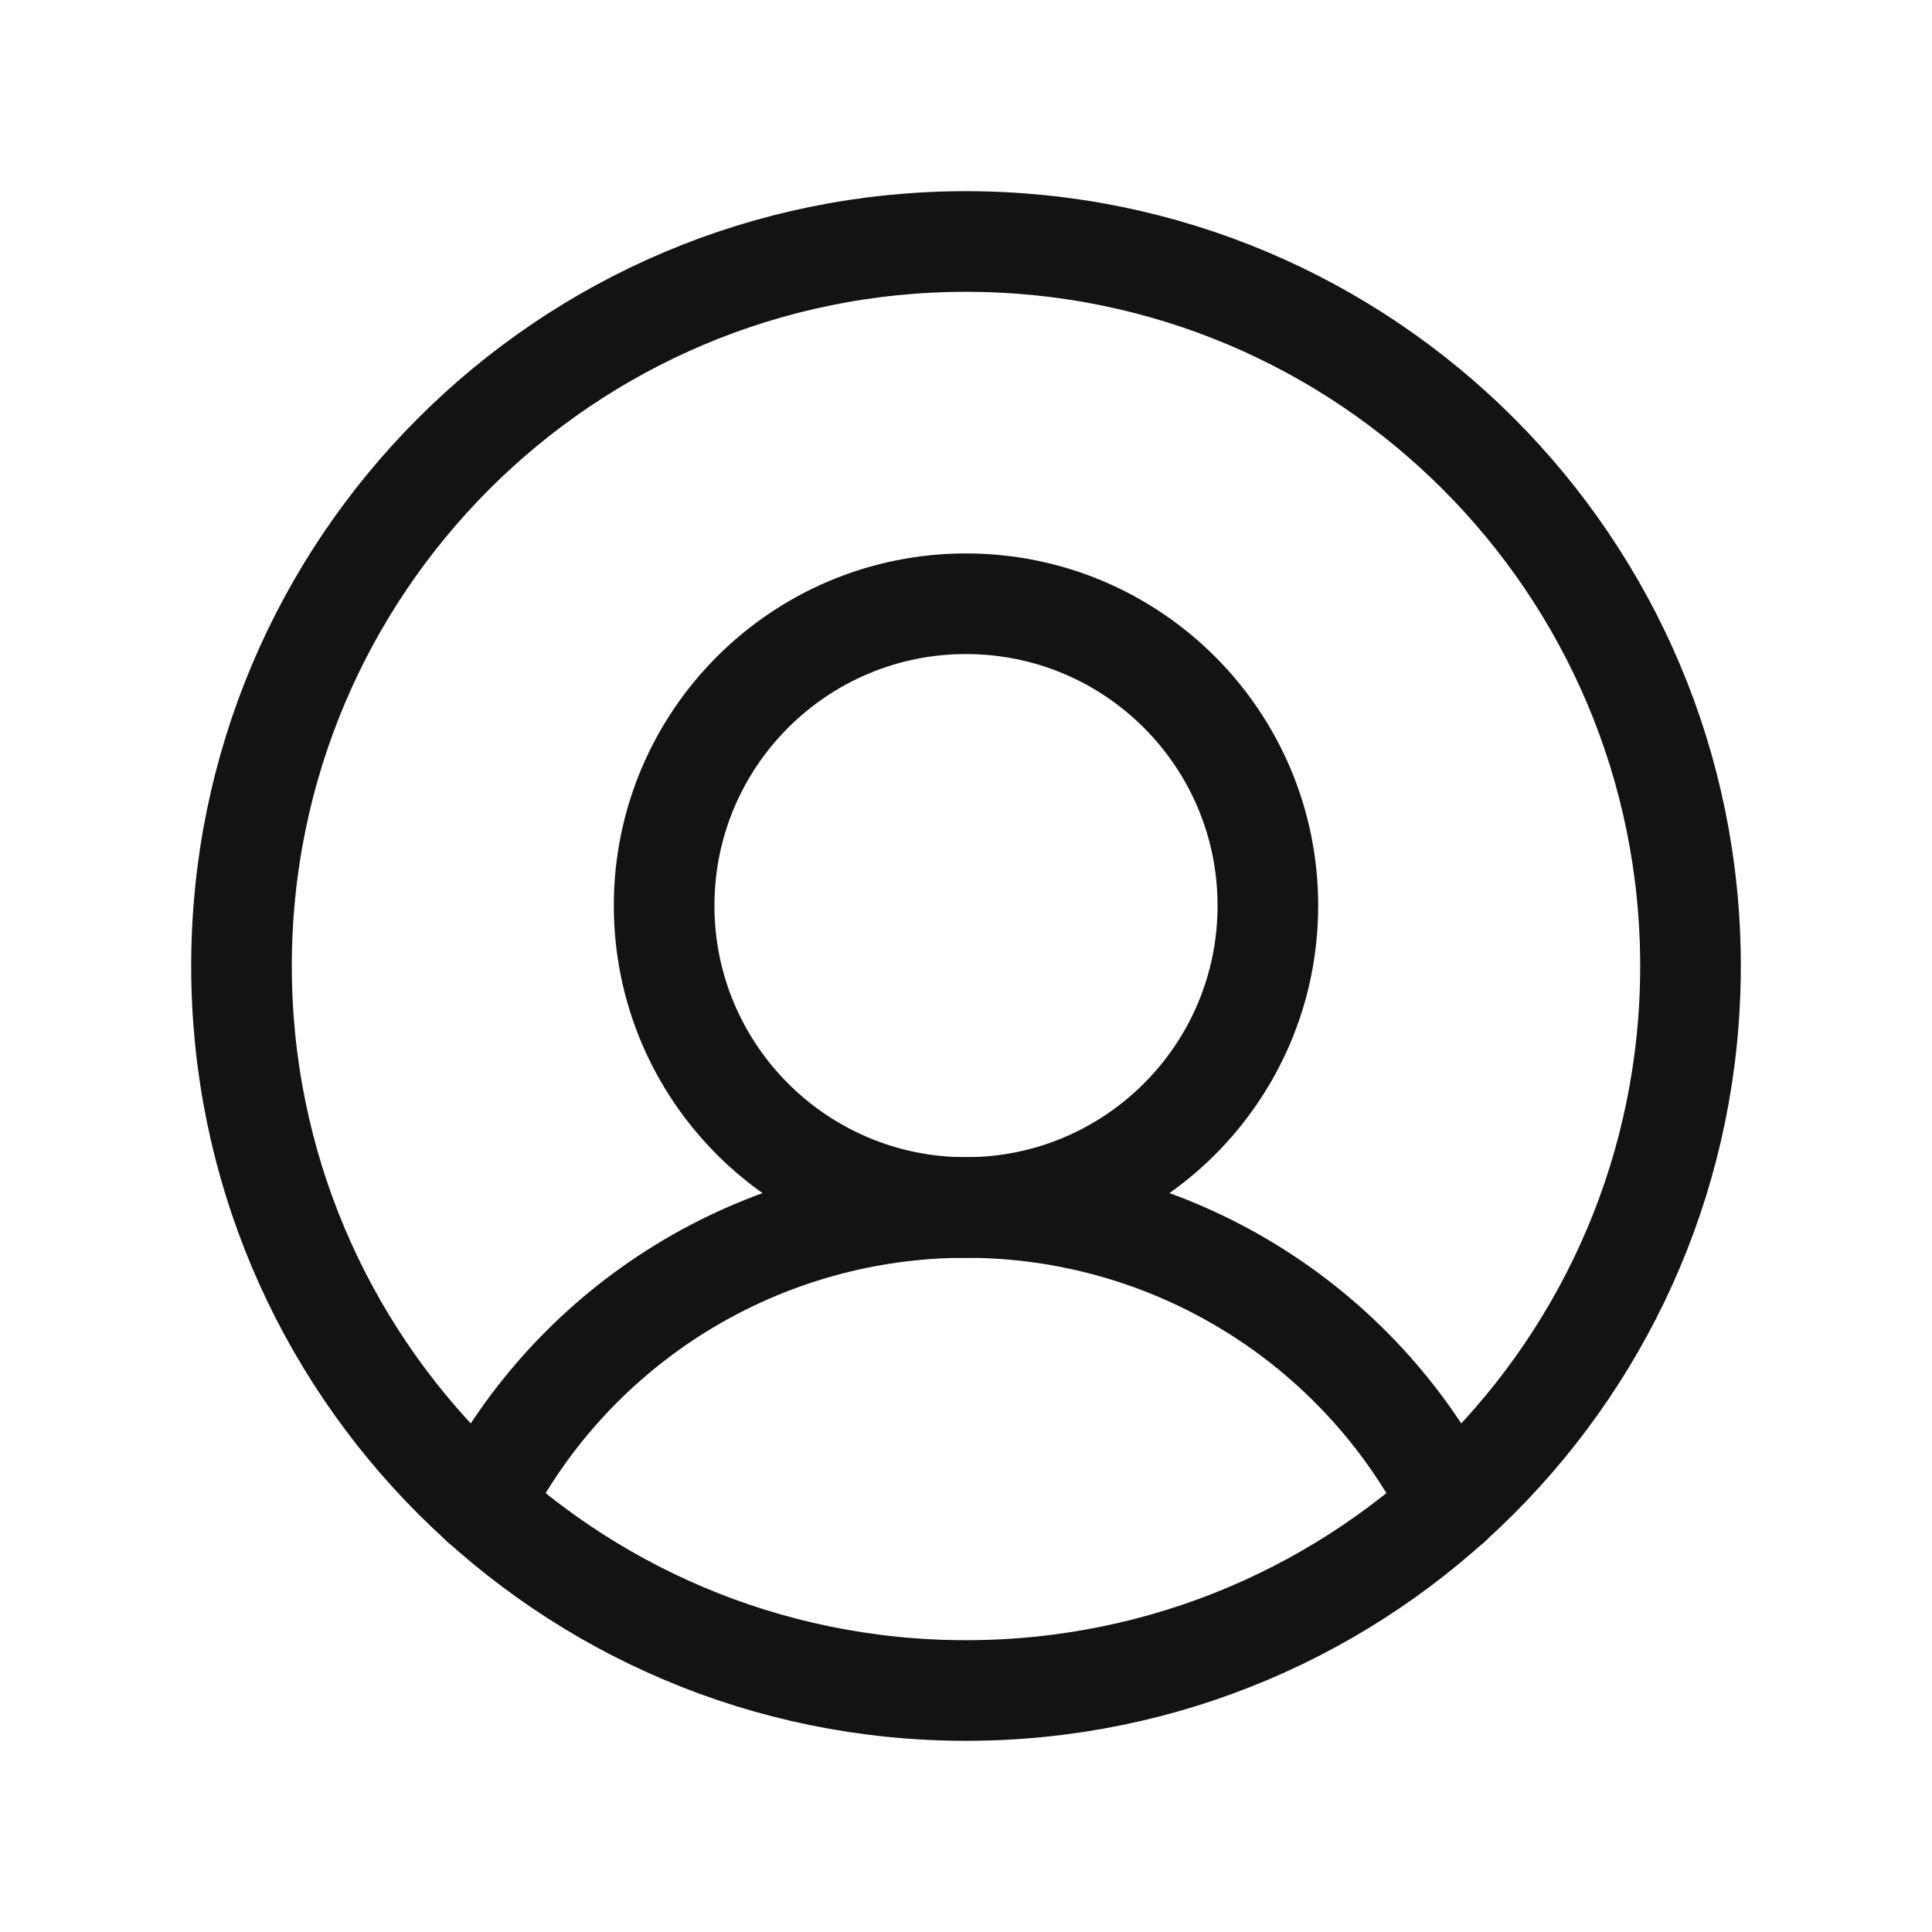
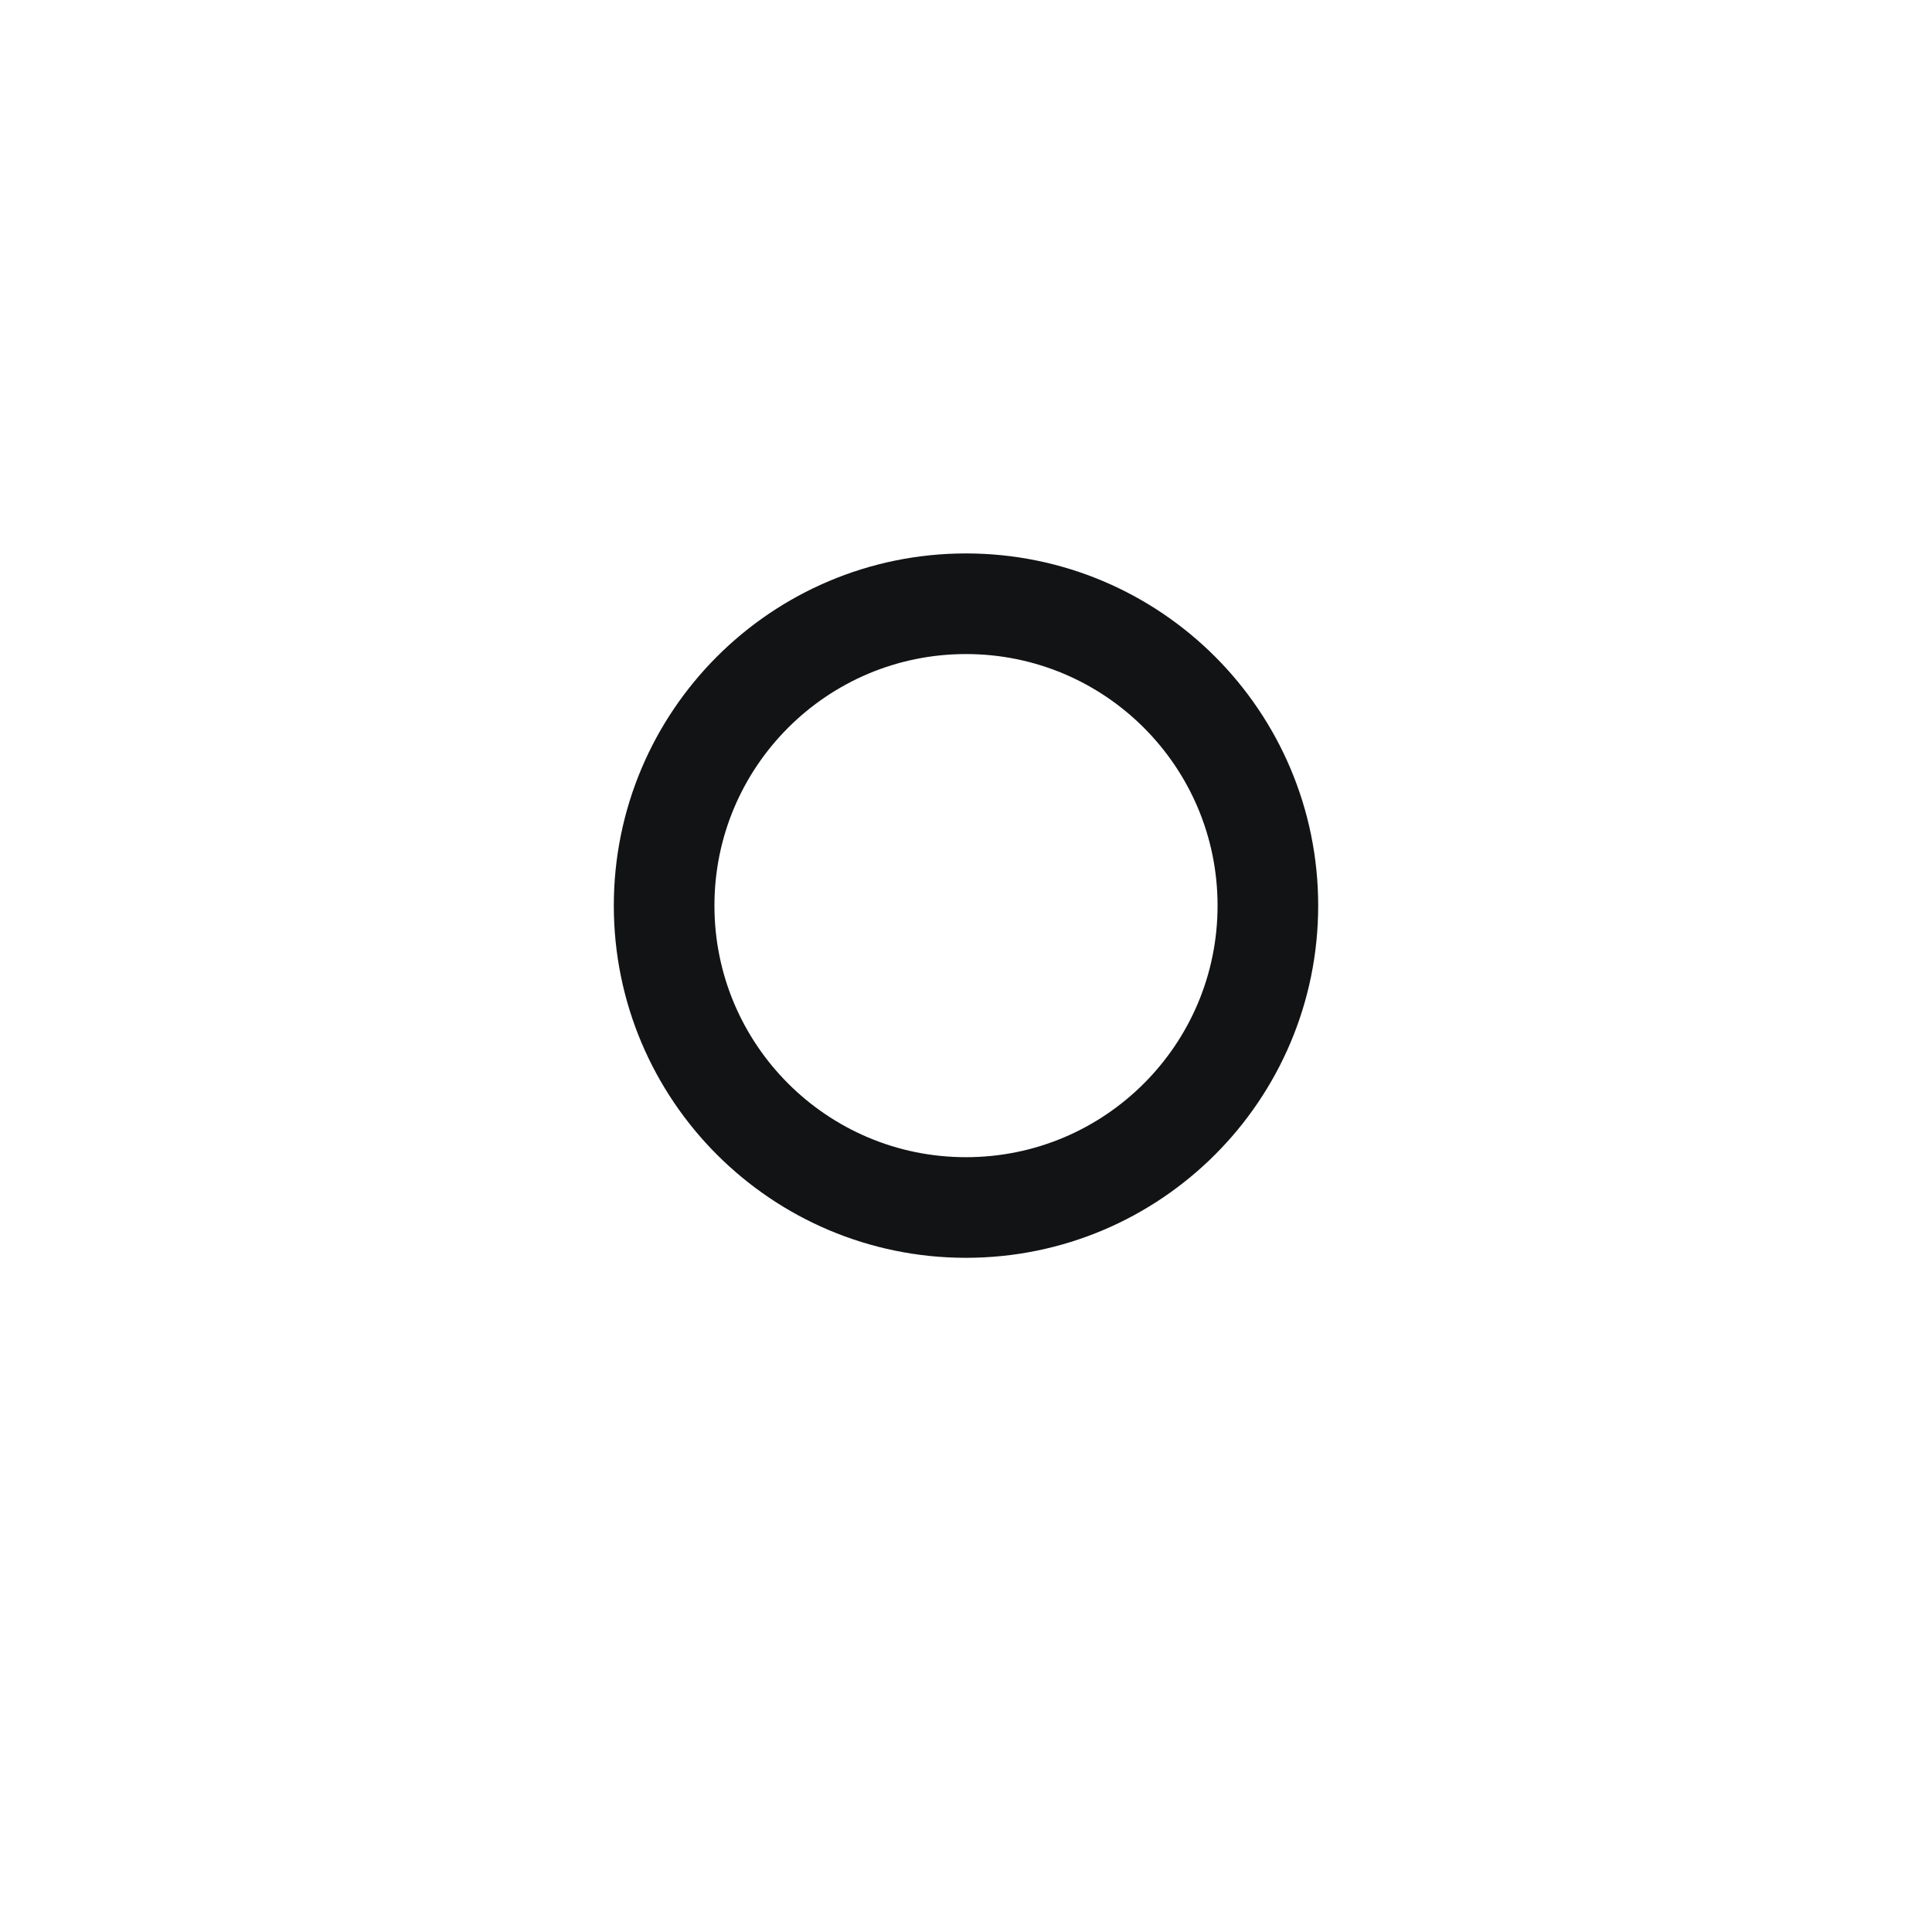
<svg xmlns="http://www.w3.org/2000/svg" width="48" height="48" viewBox="0 0 48 48" fill="none">
-   <path d="M24 42C33.941 42 42 33.941 42 24C42 14.059 33.941 6 24 6C14.059 6 6 14.059 6 24C6 33.941 14.059 42 24 42Z" stroke="#121314" stroke-width="2.5" stroke-linecap="round" stroke-linejoin="round" />
  <path d="M24 30C28.142 30 31.5 26.642 31.5 22.5C31.5 18.358 28.142 15 24 15C19.858 15 16.5 18.358 16.5 22.5C16.5 26.642 19.858 30 24 30Z" stroke="#121314" stroke-width="2.5" stroke-linecap="round" stroke-linejoin="round" />
-   <path d="M11.963 37.387C13.091 35.164 14.814 33.297 16.938 31.993C19.063 30.689 21.507 29.999 24 29.999C26.493 29.999 28.938 30.689 31.062 31.993C33.187 33.297 34.909 35.164 36.038 37.387" stroke="#121314" stroke-width="2.5" stroke-linecap="round" stroke-linejoin="round" />
</svg>